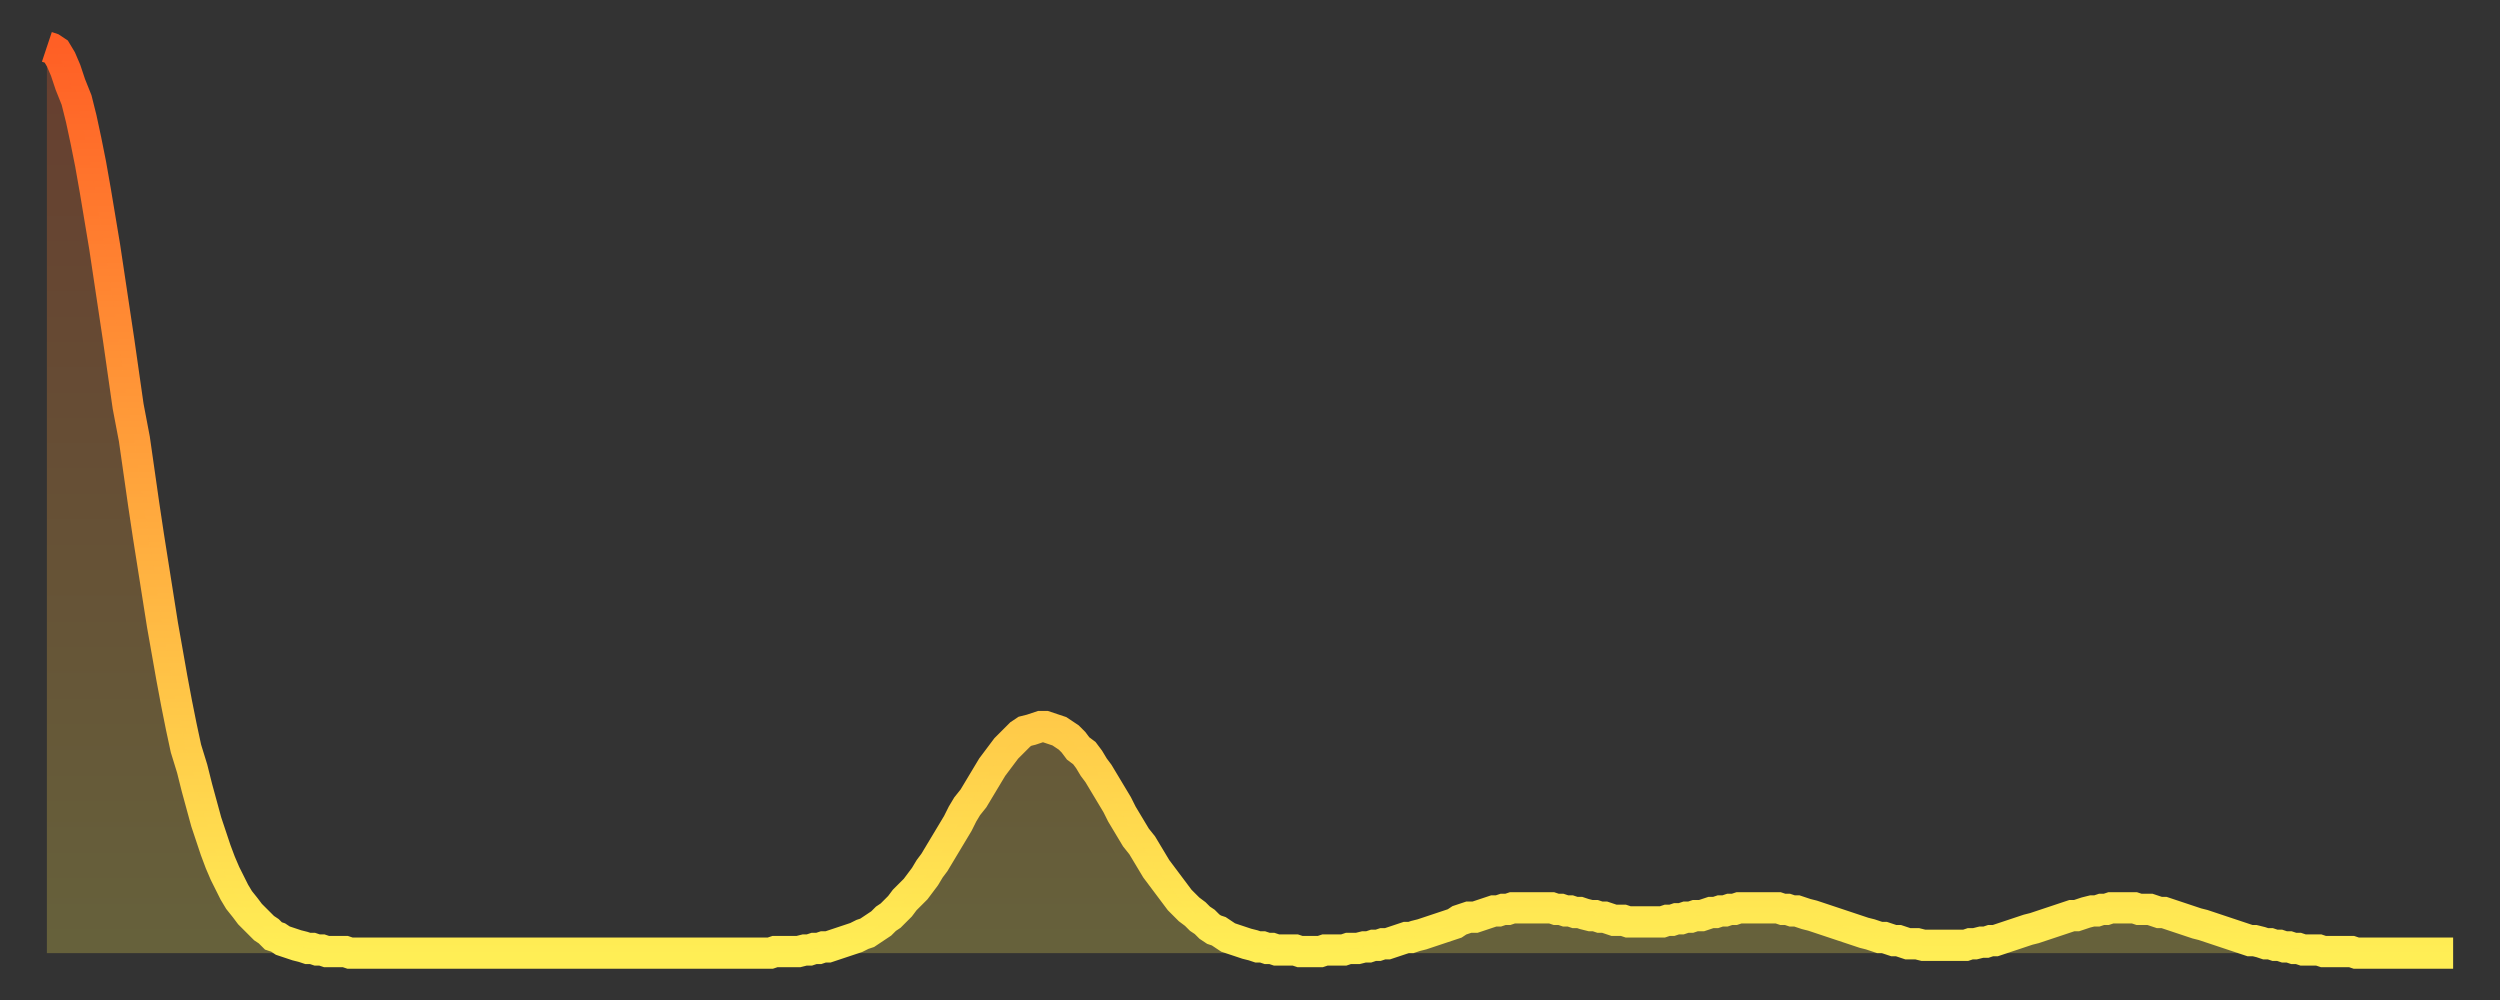
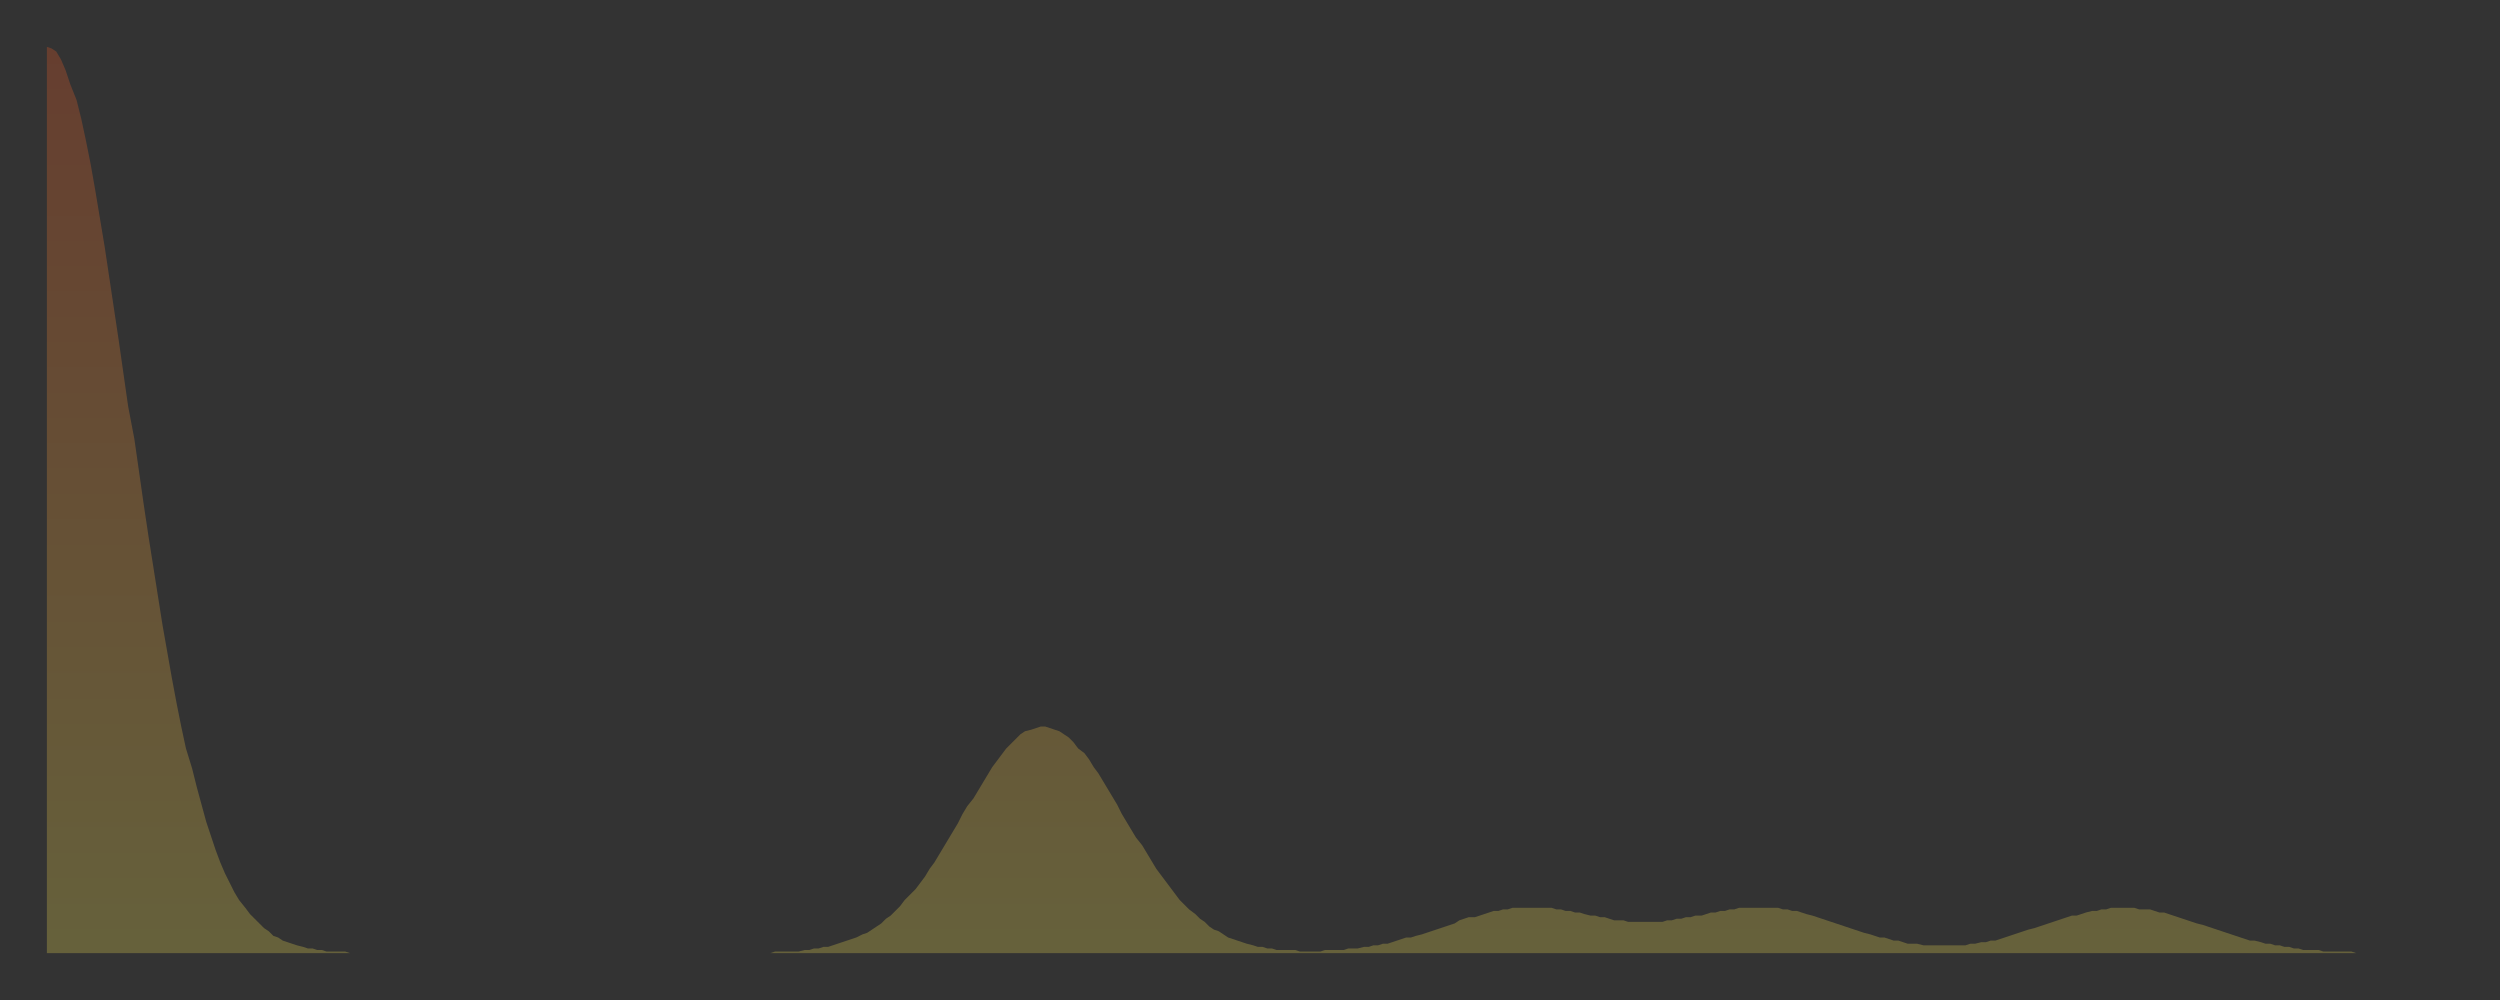
<svg xmlns="http://www.w3.org/2000/svg" baseProfile="full" height="64" version="1.1" width="160">
  <rect width="100%" height="100%" fill="#333333" stroke="none" />
  <defs>
    <linearGradient id="id1500" x1="0" x2="0" y1="0" y2="1">
      <stop offset="0%" stop-color="#ff5f25" />
      <stop offset="50%" stop-color="#ffa73d" />
      <stop offset="100%" stop-color="#ffee55" />
    </linearGradient>
  </defs>
  <g transform="translate(3,3)">
    <g>
-       <path d="M 0.0 0.0 0.3 0.1 0.6 0.3 0.9 0.8 1.2 1.5 1.5 2.4 1.9 3.4 2.2 4.6 2.5 6.0 2.8 7.5 3.1 9.2 3.4 11.0 3.7 12.8 4.0 14.8 4.3 16.8 4.6 18.8 4.9 20.9 5.2 23.0 5.6 25.1 5.9 27.2 6.2 29.3 6.5 31.3 6.8 33.2 7.1 35.1 7.4 37.0 7.7 38.7 8.0 40.4 8.3 42.0 8.6 43.5 8.9 44.9 9.3 46.2 9.6 47.4 9.9 48.5 10.2 49.6 10.5 50.5 10.8 51.4 11.1 52.2 11.4 52.9 11.7 53.5 12.0 54.1 12.3 54.6 12.7 55.1 13.0 55.5 13.3 55.8 13.6 56.1 13.9 56.4 14.2 56.6 14.5 56.9 14.8 57.0 15.1 57.2 15.4 57.3 15.7 57.4 16.0 57.5 16.4 57.6 16.7 57.7 17.0 57.7 17.3 57.8 17.6 57.8 17.9 57.9 18.2 57.9 18.5 57.9 18.8 57.9 19.1 57.9 19.4 58.0 19.8 58.0 20.1 58.0 20.4 58.0 20.7 58.0 21.0 58.0 21.3 58.0 21.6 58.0 21.9 58.0 22.2 58.0 22.5 58.0 22.8 58.0 23.1 58.0 23.5 58.0 23.8 58.0 24.1 58.0 24.4 58.0 24.7 58.0 25.0 58.0 25.3 58.0 25.6 58.0 25.9 58.0 26.2 58.0 26.5 58.0 26.8 58.0 27.2 58.0 27.5 58.0 27.8 58.0 28.1 58.0 28.4 58.0 28.7 58.0 29.0 58.0 29.3 58.0 29.6 58.0 29.9 58.0 30.2 58.0 30.6 58.0 30.9 58.0 31.2 58.0 31.5 58.0 31.8 58.0 32.1 58.0 32.4 58.0 32.7 58.0 33.0 58.0 33.3 58.0 33.6 58.0 33.9 58.0 34.3 58.0 34.6 58.0 34.9 58.0 35.2 58.0 35.5 58.0 35.8 58.0 36.1 58.0 36.4 58.0 36.7 58.0 37.0 58.0 37.3 58.0 37.7 58.0 38.0 58.0 38.3 58.0 38.6 58.0 38.9 58.0 39.2 58.0 39.5 58.0 39.8 58.0 40.1 58.0 40.4 58.0 40.7 58.0 41.0 58.0 41.4 58.0 41.7 58.0 42.0 58.0 42.3 58.0 42.6 58.0 42.9 58.0 43.2 58.0 43.5 58.0 43.8 58.0 44.1 58.0 44.4 58.0 44.7 58.0 45.1 58.0 45.4 58.0 45.7 58.0 46.0 58.0 46.3 58.0 46.6 57.9 46.9 57.9 47.2 57.9 47.5 57.9 47.8 57.9 48.1 57.9 48.5 57.8 48.8 57.8 49.1 57.7 49.4 57.7 49.7 57.6 50.0 57.6 50.3 57.5 50.6 57.4 50.9 57.3 51.2 57.2 51.5 57.1 51.8 57.0 52.2 56.8 52.5 56.7 52.8 56.5 53.1 56.3 53.4 56.1 53.7 55.8 54.0 55.6 54.3 55.3 54.6 55.0 54.9 54.6 55.2 54.3 55.6 53.9 55.9 53.5 56.2 53.1 56.5 52.6 56.8 52.2 57.1 51.7 57.4 51.2 57.7 50.7 58.0 50.2 58.3 49.7 58.6 49.1 58.9 48.6 59.3 48.1 59.6 47.6 59.9 47.1 60.2 46.6 60.5 46.1 60.8 45.7 61.1 45.3 61.4 44.9 61.7 44.6 62.0 44.3 62.3 44.0 62.6 43.8 63.0 43.7 63.3 43.6 63.6 43.5 63.9 43.5 64.2 43.6 64.5 43.7 64.8 43.8 65.1 44.0 65.4 44.2 65.7 44.5 66.0 44.9 66.4 45.2 66.7 45.6 67.0 46.1 67.3 46.5 67.6 47.0 67.9 47.5 68.2 48.0 68.5 48.5 68.8 49.1 69.1 49.6 69.4 50.1 69.7 50.6 70.1 51.1 70.4 51.6 70.7 52.1 71.0 52.6 71.3 53.0 71.6 53.4 71.9 53.8 72.2 54.2 72.5 54.6 72.8 54.9 73.1 55.2 73.5 55.5 73.8 55.8 74.1 56.0 74.4 56.3 74.7 56.5 75.0 56.6 75.3 56.8 75.6 57.0 75.9 57.1 76.2 57.2 76.5 57.3 76.8 57.4 77.2 57.5 77.5 57.6 77.8 57.6 78.1 57.7 78.4 57.7 78.7 57.8 79.0 57.8 79.3 57.8 79.6 57.8 79.9 57.8 80.2 57.9 80.5 57.9 80.9 57.9 81.2 57.9 81.5 57.9 81.8 57.8 82.1 57.8 82.4 57.8 82.7 57.8 83.0 57.8 83.3 57.7 83.6 57.7 83.9 57.7 84.3 57.6 84.6 57.6 84.9 57.5 85.2 57.5 85.5 57.4 85.8 57.4 86.1 57.3 86.4 57.2 86.7 57.1 87.0 57.0 87.3 57.0 87.6 56.9 88.0 56.8 88.3 56.7 88.6 56.6 88.9 56.5 89.2 56.4 89.5 56.3 89.8 56.2 90.1 56.1 90.4 55.9 90.7 55.8 91.0 55.7 91.4 55.7 91.7 55.6 92.0 55.5 92.3 55.4 92.6 55.3 92.9 55.3 93.2 55.2 93.5 55.2 93.8 55.1 94.1 55.1 94.4 55.1 94.7 55.1 95.1 55.1 95.4 55.1 95.7 55.1 96.0 55.1 96.3 55.1 96.6 55.2 96.9 55.2 97.2 55.3 97.5 55.3 97.8 55.4 98.1 55.4 98.4 55.5 98.8 55.6 99.1 55.6 99.4 55.7 99.7 55.7 100.0 55.8 100.3 55.9 100.6 55.9 100.9 55.9 101.2 56.0 101.5 56.0 101.8 56.0 102.2 56.0 102.5 56.0 102.8 56.0 103.1 56.0 103.4 56.0 103.7 55.9 104.0 55.9 104.3 55.8 104.6 55.8 104.9 55.7 105.2 55.7 105.5 55.6 105.9 55.6 106.2 55.5 106.5 55.4 106.8 55.4 107.1 55.3 107.4 55.3 107.7 55.2 108.0 55.2 108.3 55.1 108.6 55.1 108.9 55.1 109.3 55.1 109.6 55.1 109.9 55.1 110.2 55.1 110.5 55.1 110.8 55.1 111.1 55.2 111.4 55.2 111.7 55.3 112.0 55.3 112.3 55.4 112.6 55.5 113.0 55.6 113.3 55.7 113.6 55.8 113.9 55.9 114.2 56.0 114.5 56.1 114.8 56.2 115.1 56.3 115.4 56.4 115.7 56.5 116.0 56.6 116.3 56.7 116.7 56.8 117.0 56.9 117.3 57.0 117.6 57.0 117.9 57.1 118.2 57.2 118.5 57.2 118.8 57.3 119.1 57.4 119.4 57.4 119.7 57.4 120.1 57.5 120.4 57.5 120.7 57.5 121.0 57.5 121.3 57.5 121.6 57.5 121.9 57.5 122.2 57.5 122.5 57.5 122.8 57.5 123.1 57.4 123.4 57.4 123.8 57.3 124.1 57.3 124.4 57.2 124.7 57.2 125.0 57.1 125.3 57.0 125.6 56.9 125.9 56.8 126.2 56.7 126.5 56.6 126.8 56.5 127.2 56.4 127.5 56.3 127.8 56.2 128.1 56.1 128.4 56.0 128.7 55.9 129.0 55.8 129.3 55.7 129.6 55.6 129.9 55.6 130.2 55.5 130.5 55.4 130.9 55.3 131.2 55.3 131.5 55.2 131.8 55.2 132.1 55.1 132.4 55.1 132.7 55.1 133.0 55.1 133.3 55.1 133.6 55.1 133.9 55.2 134.2 55.2 134.6 55.2 134.9 55.3 135.2 55.4 135.5 55.4 135.8 55.5 136.1 55.6 136.4 55.7 136.7 55.8 137.0 55.9 137.3 56.0 137.6 56.1 138.0 56.2 138.3 56.3 138.6 56.4 138.9 56.5 139.2 56.6 139.5 56.7 139.8 56.8 140.1 56.9 140.4 57.0 140.7 57.1 141.0 57.2 141.3 57.2 141.7 57.3 142.0 57.4 142.3 57.4 142.6 57.5 142.9 57.5 143.2 57.6 143.5 57.6 143.8 57.7 144.1 57.7 144.4 57.8 144.7 57.8 145.1 57.8 145.4 57.8 145.7 57.9 146.0 57.9 146.3 57.9 146.6 57.9 146.9 57.9 147.2 57.9 147.5 57.9 147.8 58.0 148.1 58.0 148.4 58.0 148.8 58.0 149.1 58.0 149.4 58.0 149.7 58.0 150.0 58.0 150.3 58.0 150.6 58.0 150.9 58.0 151.2 58.0 151.5 58.0 151.8 58.0 152.1 58.0 152.5 58.0 152.8 58.0 153.1 58.0 153.4 58.0 153.7 58.0 154.0 58.0" fill="none" id="graph-curve" opacity="1" stroke="url(#id1500)" stroke-width="2" />
      <path d="M 0 58 L 0.0 0.0 0.3 0.1 0.6 0.3 0.9 0.8 1.2 1.5 1.5 2.4 1.9 3.4 2.2 4.6 2.5 6.0 2.8 7.5 3.1 9.2 3.4 11.0 3.7 12.8 4.0 14.8 4.3 16.8 4.6 18.8 4.9 20.9 5.2 23.0 5.6 25.1 5.9 27.2 6.2 29.3 6.5 31.3 6.8 33.2 7.1 35.1 7.4 37.0 7.7 38.7 8.0 40.4 8.3 42.0 8.6 43.5 8.9 44.9 9.3 46.2 9.6 47.4 9.9 48.5 10.2 49.6 10.5 50.5 10.8 51.4 11.1 52.2 11.4 52.9 11.7 53.5 12.0 54.1 12.3 54.6 12.7 55.1 13.0 55.5 13.3 55.8 13.6 56.1 13.9 56.4 14.2 56.6 14.5 56.9 14.8 57.0 15.1 57.2 15.4 57.3 15.7 57.4 16.0 57.5 16.4 57.6 16.7 57.7 17.0 57.7 17.3 57.8 17.6 57.8 17.9 57.9 18.2 57.9 18.5 57.9 18.8 57.9 19.1 57.9 19.4 58.0 19.8 58.0 20.1 58.0 20.4 58.0 20.7 58.0 21.0 58.0 21.3 58.0 21.6 58.0 21.9 58.0 22.2 58.0 22.5 58.0 22.8 58.0 23.1 58.0 23.5 58.0 23.8 58.0 24.1 58.0 24.4 58.0 24.7 58.0 25.0 58.0 25.3 58.0 25.6 58.0 25.9 58.0 26.2 58.0 26.5 58.0 26.8 58.0 27.2 58.0 27.5 58.0 27.8 58.0 28.1 58.0 28.4 58.0 28.7 58.0 29.0 58.0 29.3 58.0 29.6 58.0 29.9 58.0 30.2 58.0 30.6 58.0 30.9 58.0 31.2 58.0 31.5 58.0 31.8 58.0 32.1 58.0 32.4 58.0 32.7 58.0 33.0 58.0 33.3 58.0 33.6 58.0 33.9 58.0 34.3 58.0 34.6 58.0 34.9 58.0 35.2 58.0 35.5 58.0 35.8 58.0 36.1 58.0 36.4 58.0 36.7 58.0 37.0 58.0 37.3 58.0 37.7 58.0 38.0 58.0 38.3 58.0 38.6 58.0 38.9 58.0 39.2 58.0 39.5 58.0 39.8 58.0 40.1 58.0 40.4 58.0 40.7 58.0 41.0 58.0 41.4 58.0 41.7 58.0 42.0 58.0 42.3 58.0 42.6 58.0 42.9 58.0 43.2 58.0 43.5 58.0 43.8 58.0 44.1 58.0 44.4 58.0 44.7 58.0 45.1 58.0 45.4 58.0 45.7 58.0 46.0 58.0 46.3 58.0 46.6 57.9 46.9 57.9 47.2 57.9 47.5 57.9 47.8 57.9 48.1 57.9 48.5 57.8 48.8 57.8 49.1 57.7 49.4 57.7 49.7 57.6 50.0 57.6 50.3 57.5 50.6 57.4 50.9 57.3 51.2 57.2 51.5 57.1 51.8 57.0 52.2 56.8 52.5 56.7 52.8 56.5 53.1 56.3 53.4 56.1 53.7 55.8 54.0 55.6 54.3 55.3 54.6 55.0 54.9 54.6 55.2 54.3 55.6 53.9 55.9 53.5 56.2 53.1 56.5 52.6 56.8 52.2 57.1 51.7 57.4 51.2 57.7 50.7 58.0 50.2 58.3 49.7 58.6 49.1 58.9 48.6 59.3 48.1 59.6 47.6 59.9 47.1 60.2 46.6 60.5 46.1 60.8 45.7 61.1 45.3 61.4 44.9 61.7 44.6 62.0 44.3 62.3 44.0 62.6 43.8 63.0 43.7 63.3 43.6 63.6 43.5 63.9 43.5 64.2 43.6 64.5 43.7 64.8 43.8 65.1 44.0 65.4 44.2 65.7 44.5 66.0 44.9 66.4 45.2 66.7 45.6 67.0 46.1 67.3 46.5 67.6 47.0 67.9 47.5 68.2 48.0 68.5 48.5 68.8 49.1 69.1 49.6 69.4 50.1 69.7 50.6 70.1 51.1 70.4 51.6 70.7 52.1 71.0 52.6 71.3 53.0 71.6 53.4 71.9 53.8 72.2 54.2 72.5 54.6 72.8 54.9 73.1 55.2 73.5 55.5 73.8 55.8 74.1 56.0 74.4 56.3 74.7 56.5 75.0 56.6 75.3 56.8 75.6 57.0 75.9 57.1 76.2 57.2 76.5 57.3 76.8 57.4 77.2 57.5 77.5 57.6 77.8 57.6 78.1 57.7 78.4 57.7 78.7 57.8 79.0 57.8 79.3 57.8 79.6 57.8 79.9 57.8 80.2 57.9 80.5 57.9 80.9 57.9 81.2 57.9 81.5 57.9 81.8 57.8 82.1 57.8 82.4 57.8 82.7 57.8 83.0 57.8 83.3 57.7 83.6 57.7 83.9 57.7 84.3 57.6 84.6 57.6 84.9 57.5 85.2 57.5 85.5 57.4 85.8 57.4 86.1 57.3 86.4 57.2 86.7 57.1 87.0 57.0 87.3 57.0 87.6 56.9 88.0 56.8 88.3 56.7 88.6 56.6 88.9 56.5 89.2 56.4 89.5 56.3 89.8 56.2 90.1 56.1 90.4 55.9 90.7 55.8 91.0 55.7 91.4 55.7 91.7 55.6 92.0 55.5 92.3 55.4 92.6 55.3 92.9 55.3 93.2 55.2 93.5 55.2 93.8 55.1 94.1 55.1 94.4 55.1 94.7 55.1 95.1 55.1 95.4 55.1 95.7 55.1 96.0 55.1 96.3 55.1 96.6 55.2 96.9 55.2 97.2 55.3 97.5 55.3 97.8 55.4 98.1 55.4 98.4 55.5 98.8 55.6 99.1 55.6 99.4 55.7 99.7 55.7 100.0 55.8 100.3 55.9 100.6 55.9 100.9 55.9 101.2 56.0 101.5 56.0 101.8 56.0 102.2 56.0 102.5 56.0 102.8 56.0 103.1 56.0 103.4 56.0 103.7 55.9 104.0 55.9 104.3 55.8 104.6 55.8 104.9 55.7 105.2 55.7 105.5 55.6 105.9 55.6 106.2 55.5 106.5 55.4 106.8 55.4 107.1 55.3 107.4 55.3 107.7 55.2 108.0 55.2 108.3 55.1 108.6 55.1 108.9 55.1 109.3 55.1 109.6 55.1 109.9 55.1 110.2 55.1 110.5 55.1 110.8 55.1 111.1 55.2 111.4 55.2 111.7 55.3 112.0 55.3 112.3 55.4 112.6 55.5 113.0 55.6 113.3 55.7 113.6 55.8 113.9 55.9 114.2 56.0 114.5 56.1 114.8 56.2 115.1 56.3 115.4 56.4 115.7 56.5 116.0 56.6 116.3 56.7 116.7 56.8 117.0 56.9 117.3 57.0 117.6 57.0 117.9 57.1 118.2 57.2 118.5 57.2 118.8 57.3 119.1 57.4 119.4 57.4 119.7 57.4 120.1 57.5 120.4 57.5 120.7 57.5 121.0 57.5 121.3 57.5 121.6 57.5 121.9 57.5 122.2 57.5 122.5 57.5 122.8 57.5 123.1 57.4 123.4 57.4 123.8 57.3 124.1 57.3 124.4 57.2 124.7 57.2 125.0 57.1 125.3 57.0 125.6 56.9 125.9 56.8 126.2 56.7 126.5 56.6 126.8 56.5 127.2 56.4 127.5 56.3 127.8 56.2 128.1 56.1 128.4 56.0 128.7 55.9 129.0 55.8 129.3 55.7 129.6 55.6 129.9 55.6 130.2 55.5 130.5 55.4 130.9 55.3 131.2 55.3 131.5 55.2 131.8 55.2 132.1 55.1 132.4 55.1 132.7 55.1 133.0 55.1 133.3 55.1 133.6 55.1 133.9 55.2 134.2 55.2 134.6 55.2 134.9 55.3 135.2 55.4 135.5 55.4 135.8 55.5 136.1 55.6 136.4 55.7 136.7 55.8 137.0 55.9 137.3 56.0 137.6 56.1 138.0 56.2 138.3 56.3 138.6 56.4 138.9 56.5 139.2 56.6 139.5 56.7 139.8 56.8 140.1 56.9 140.4 57.0 140.7 57.1 141.0 57.2 141.3 57.2 141.7 57.3 142.0 57.4 142.3 57.4 142.6 57.5 142.9 57.5 143.2 57.6 143.5 57.6 143.8 57.7 144.1 57.7 144.4 57.8 144.7 57.8 145.1 57.8 145.4 57.8 145.7 57.9 146.0 57.9 146.3 57.9 146.6 57.9 146.9 57.9 147.2 57.9 147.5 57.9 147.8 58.0 148.1 58.0 148.4 58.0 148.8 58.0 149.1 58.0 149.4 58.0 149.7 58.0 150.0 58.0 150.3 58.0 150.6 58.0 150.9 58.0 151.2 58.0 151.5 58.0 151.8 58.0 152.1 58.0 152.5 58.0 152.8 58.0 153.1 58.0 153.4 58.0 153.7 58.0 154.0 58.0 154 58" fill="url(#id1500)" fill-opacity=".25" id="graph-shadow" />
    </g>
  </g>
</svg>